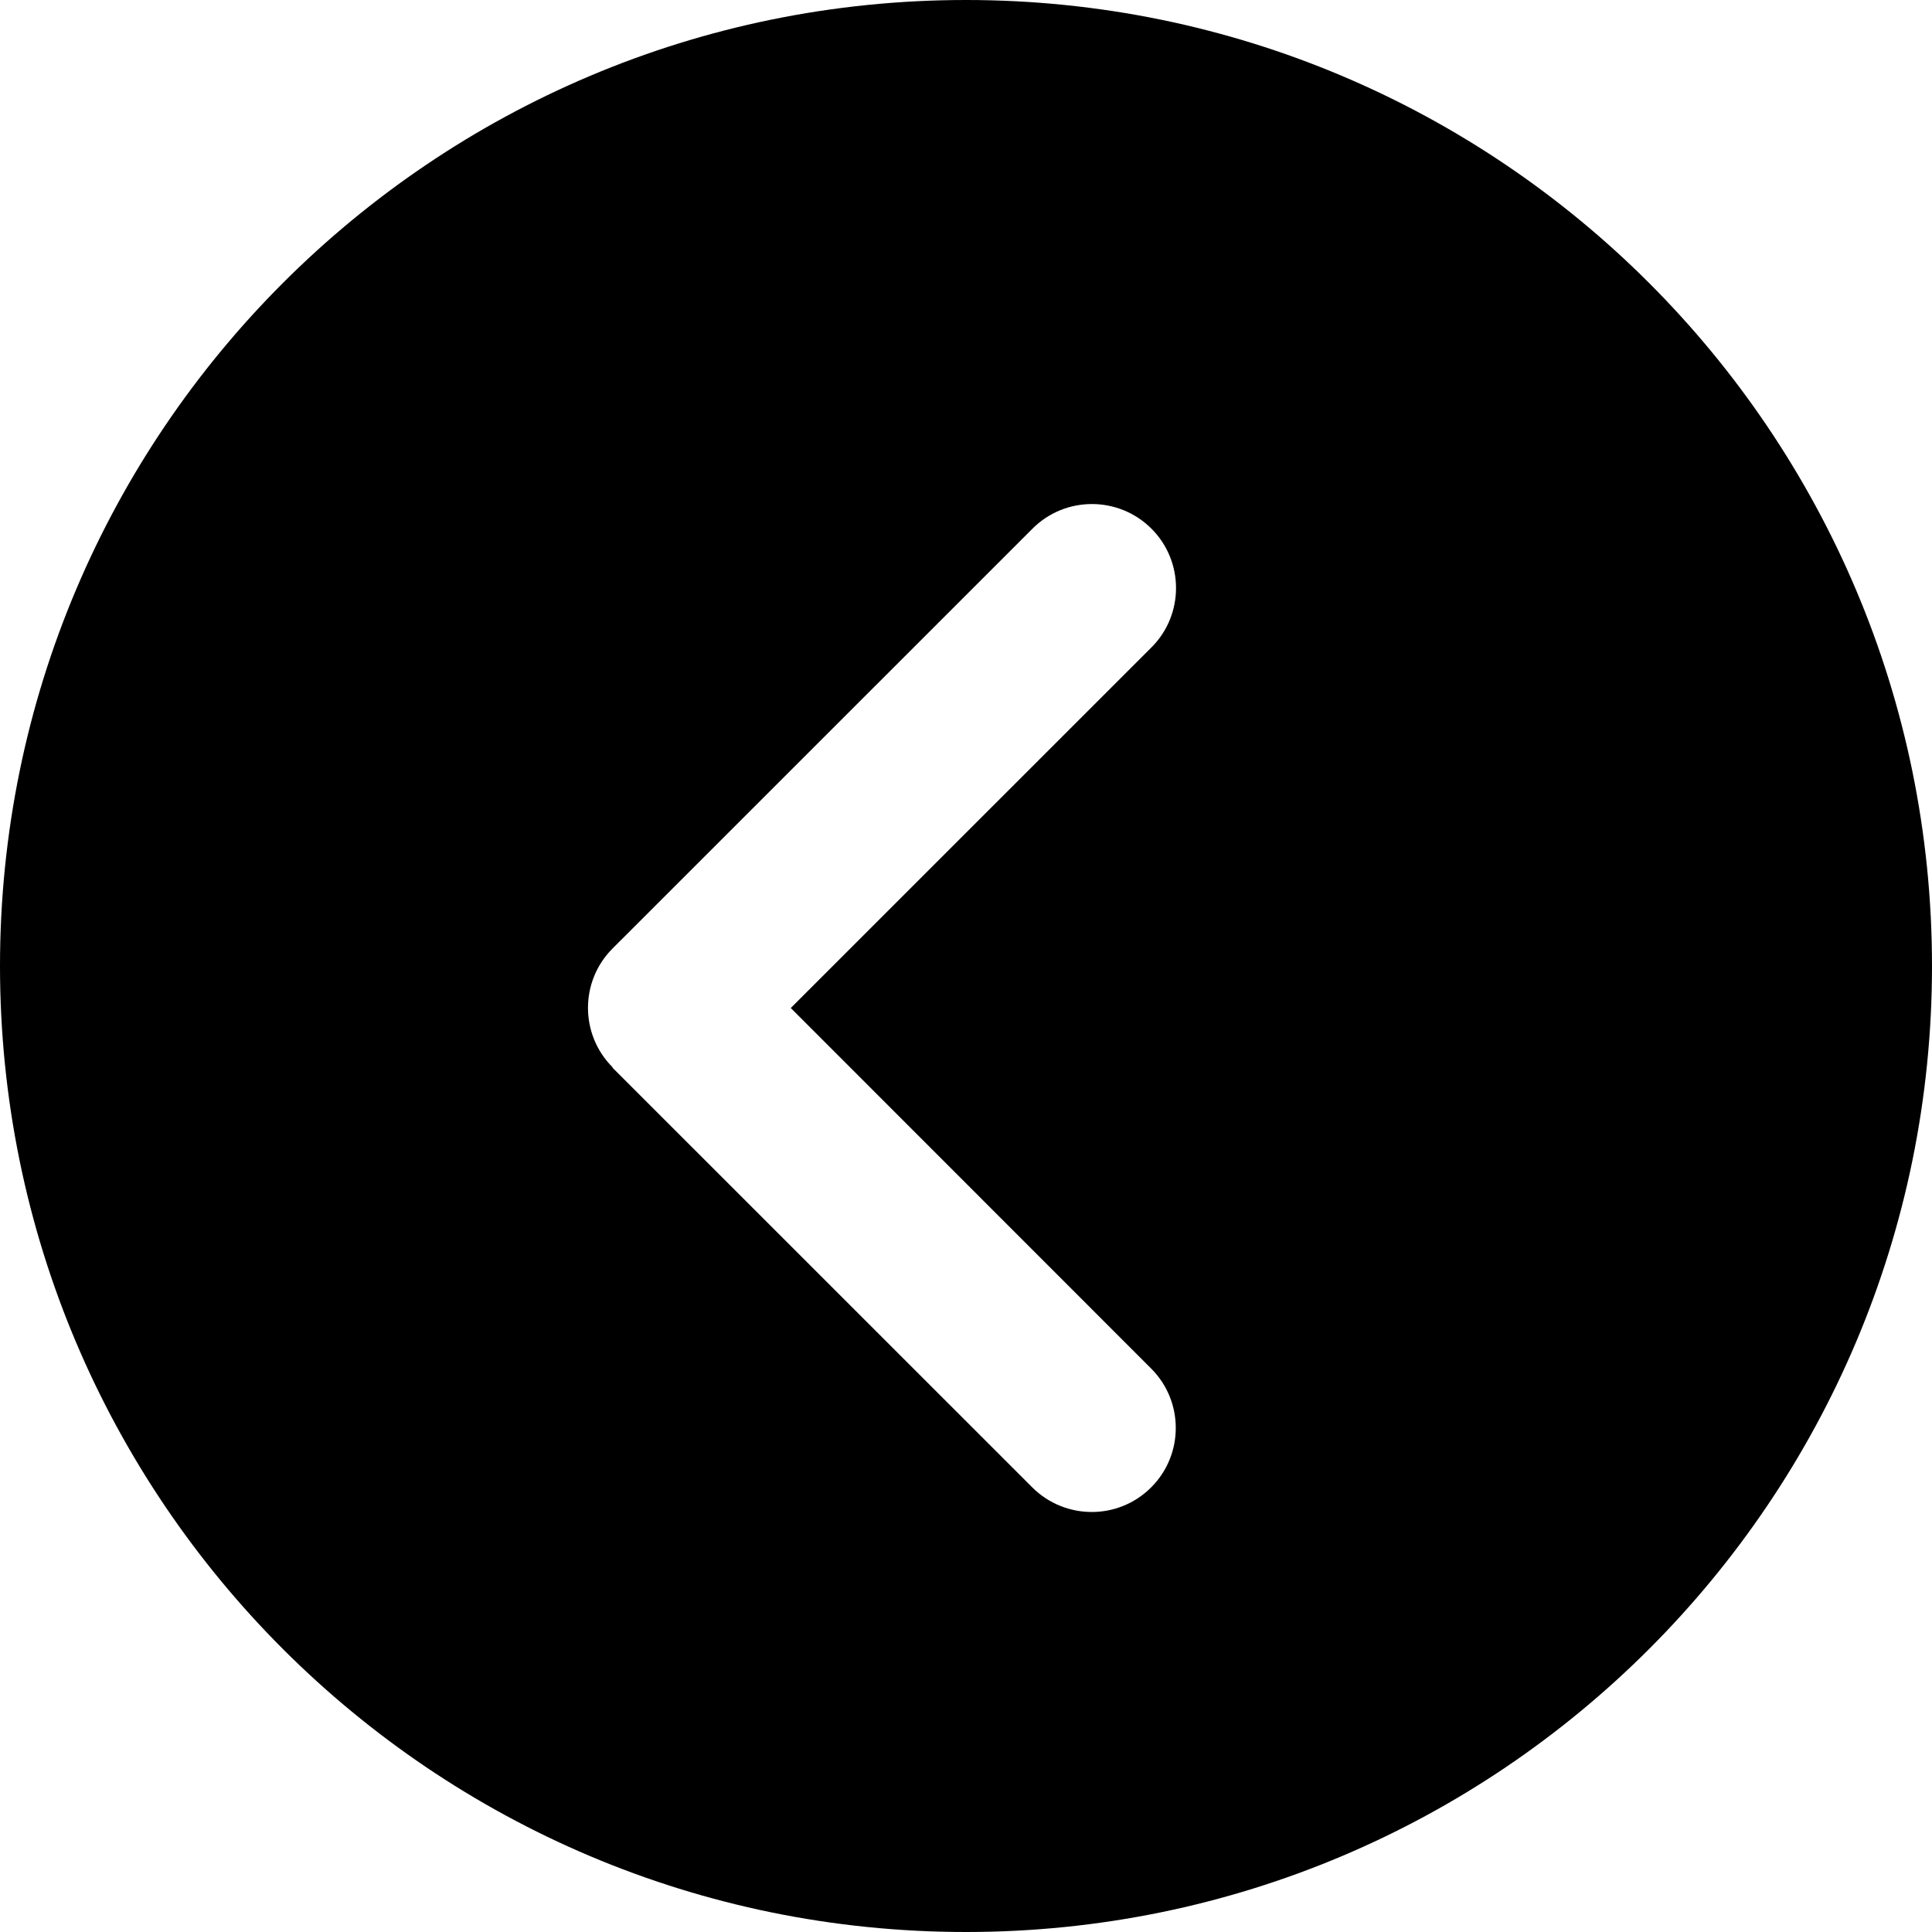
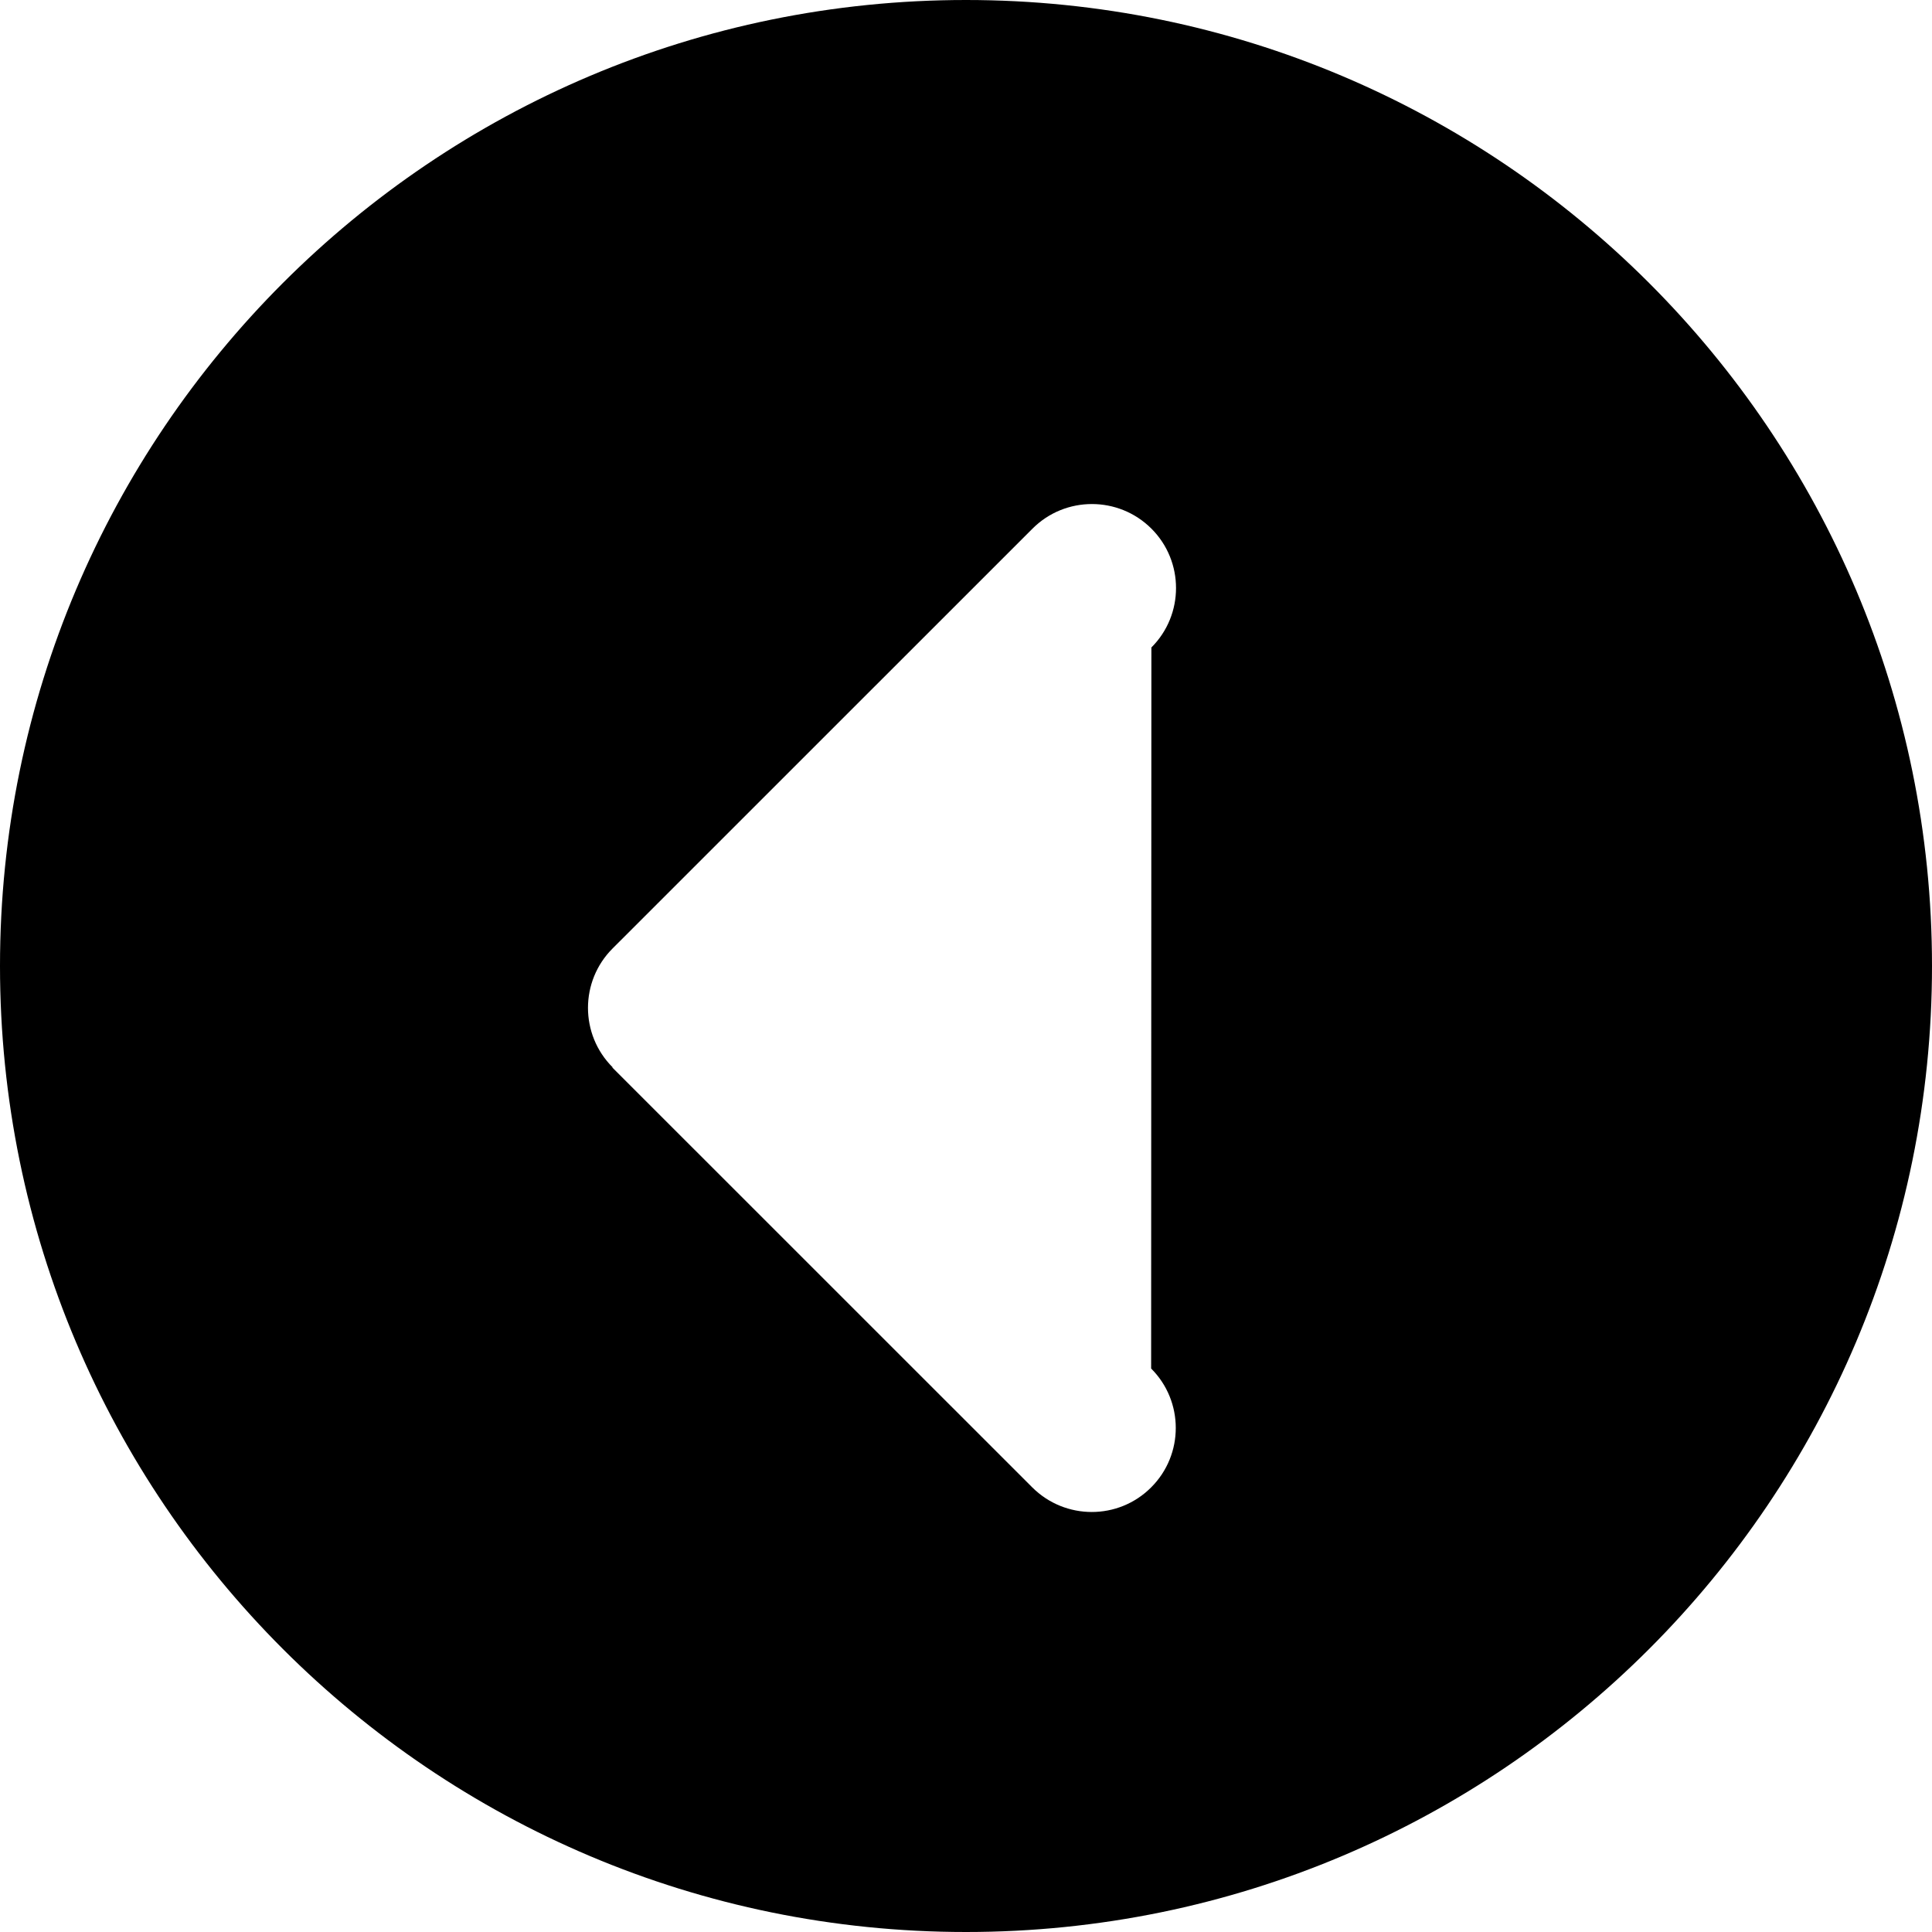
<svg xmlns="http://www.w3.org/2000/svg" width="23" height="23" viewBox="0 0 23 23" fill="none">
-   <path d="M11.5 0C5.149 0 0 5.149 0 11.5C0 17.851 5.149 23 11.5 23C17.851 23 23 17.851 23 11.5C23 5.149 17.851 0 11.5 0ZM12.292 6.293C12.682 5.903 13.316 5.903 13.707 6.293C14.098 6.683 14.098 7.318 13.707 7.708L9.414 12L13.704 16.292C14.095 16.682 14.095 17.317 13.704 17.707C13.314 18.098 12.68 18.097 12.289 17.707L7.29 12.709L7.293 12.706C6.902 12.316 6.902 11.681 7.293 11.291L12.292 6.293Z" fill="black" />
+   <path d="M11.5 0C5.149 0 0 5.149 0 11.5C0 17.851 5.149 23 11.5 23C17.851 23 23 17.851 23 11.5C23 5.149 17.851 0 11.5 0ZM12.292 6.293C12.682 5.903 13.316 5.903 13.707 6.293C14.098 6.683 14.098 7.318 13.707 7.708L13.704 16.292C14.095 16.682 14.095 17.317 13.704 17.707C13.314 18.098 12.68 18.097 12.289 17.707L7.29 12.709L7.293 12.706C6.902 12.316 6.902 11.681 7.293 11.291L12.292 6.293Z" fill="black" />
</svg>